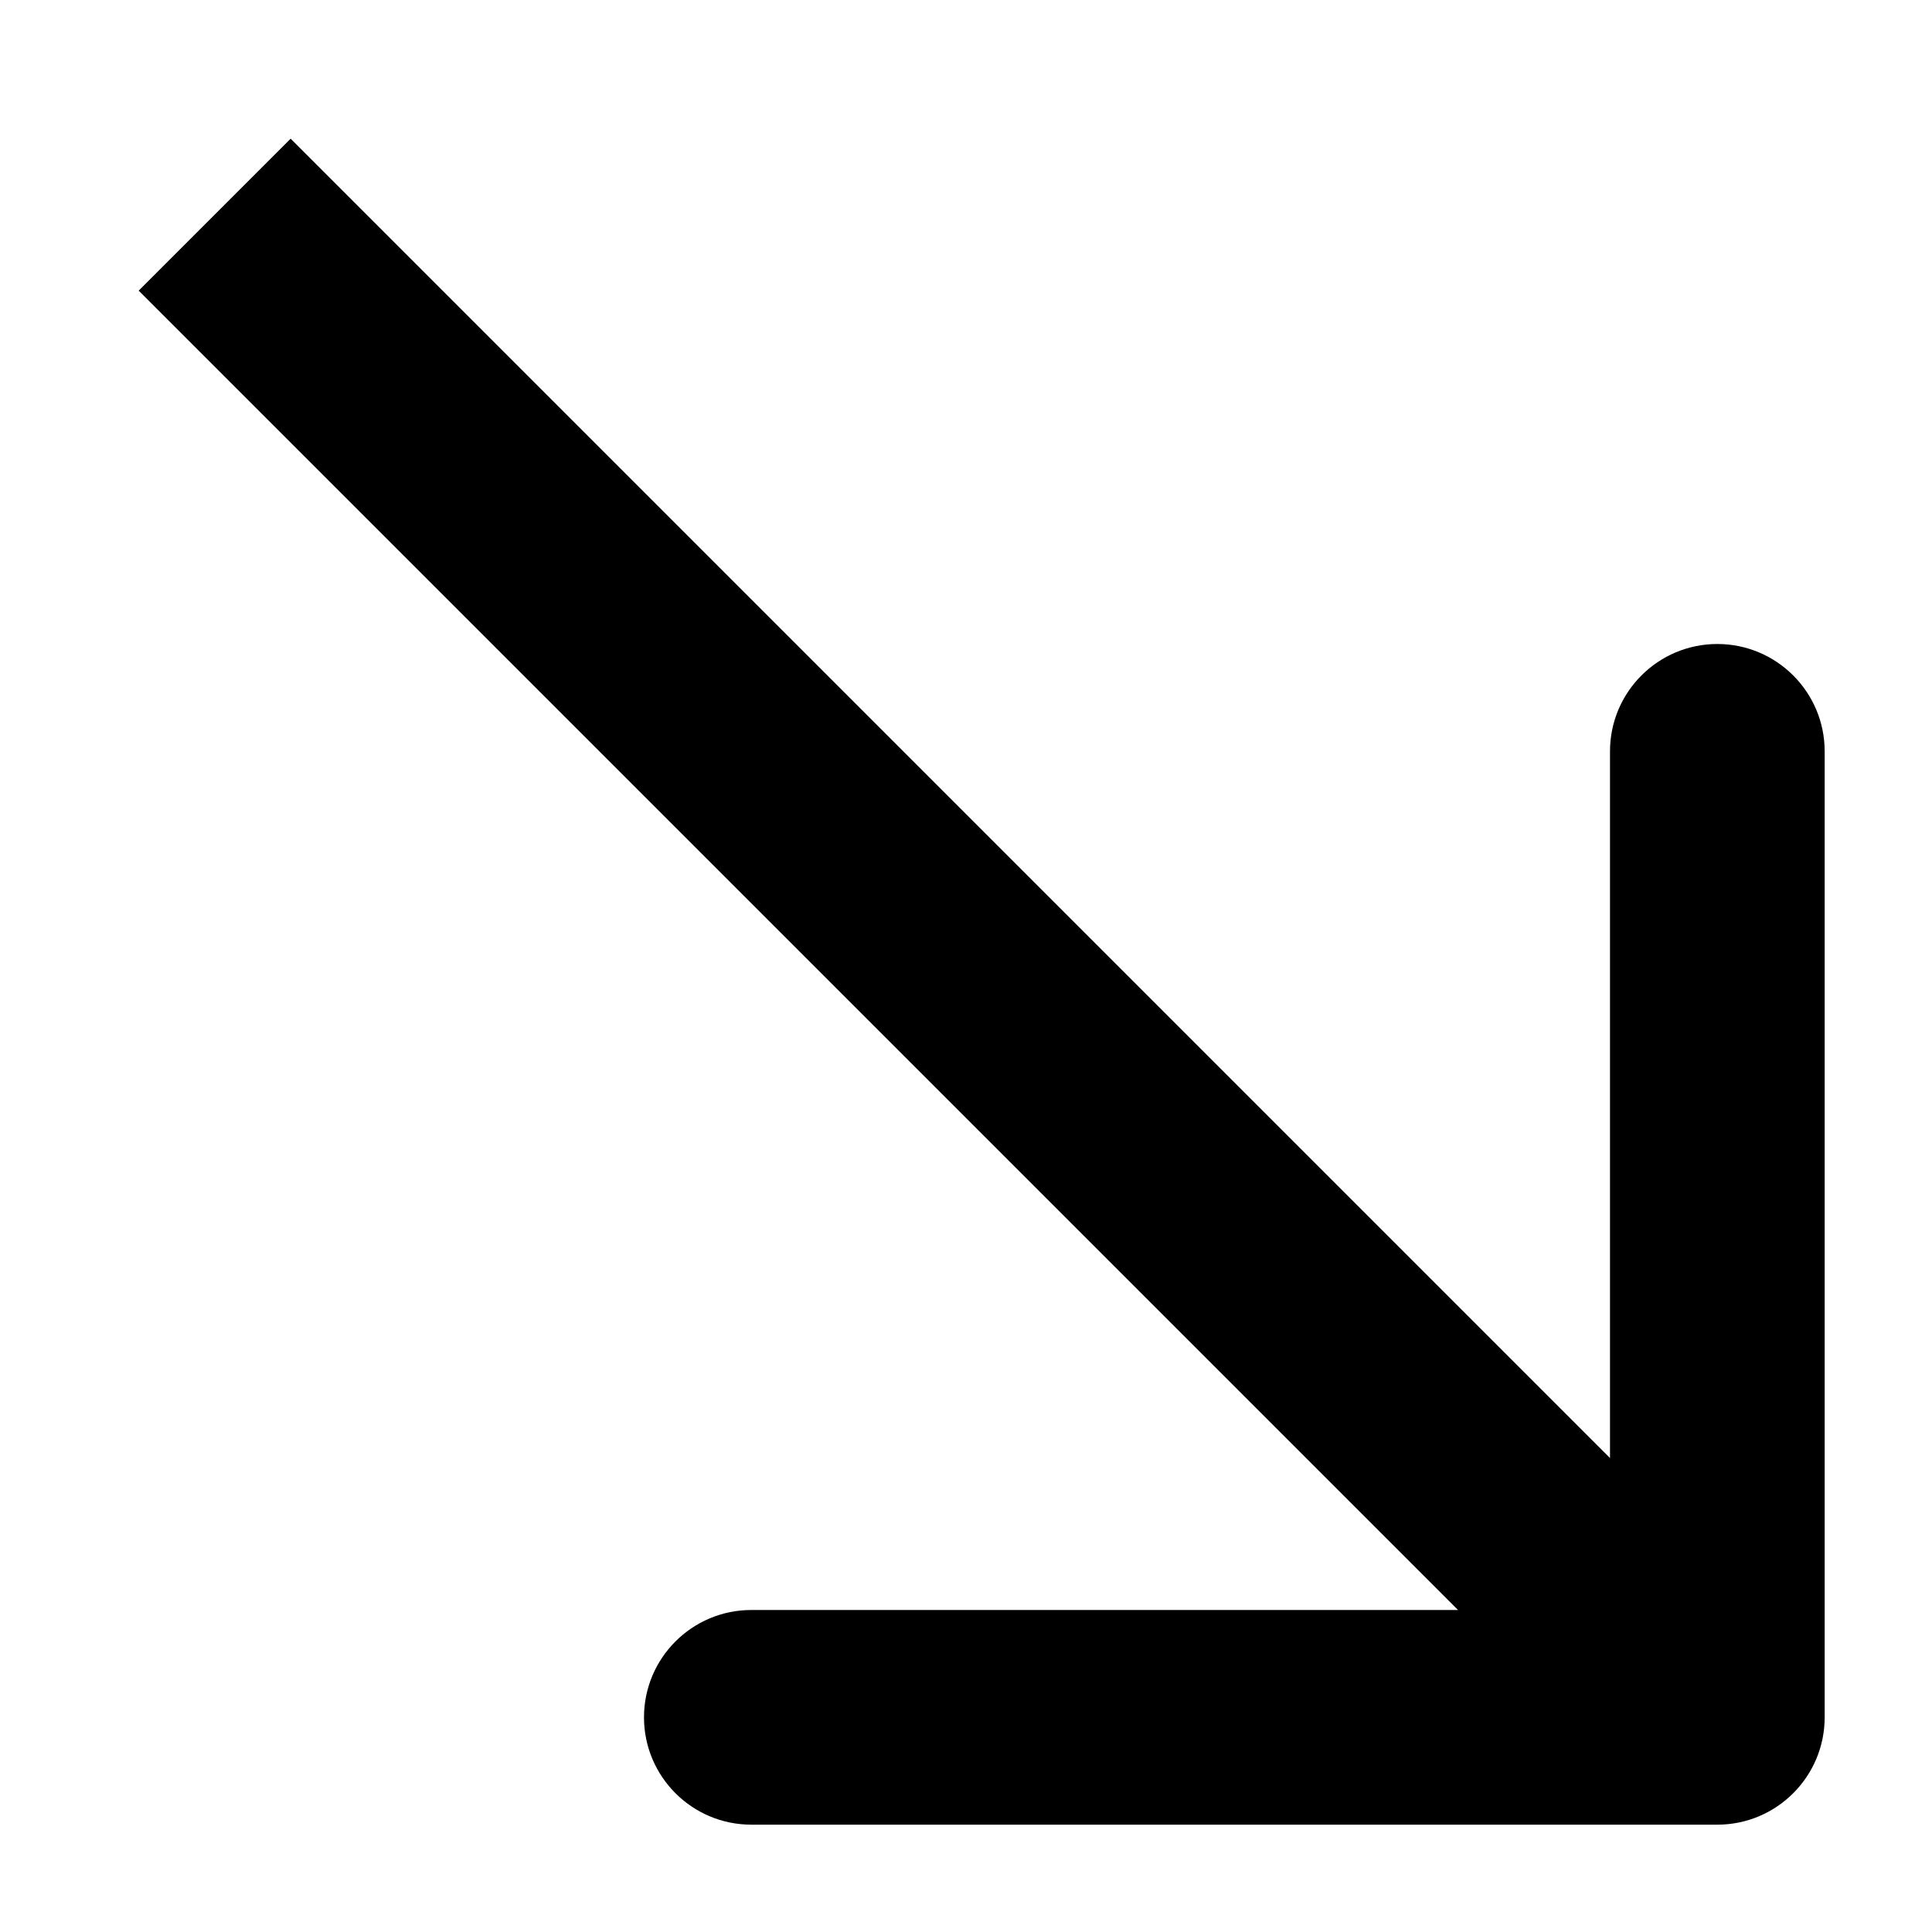
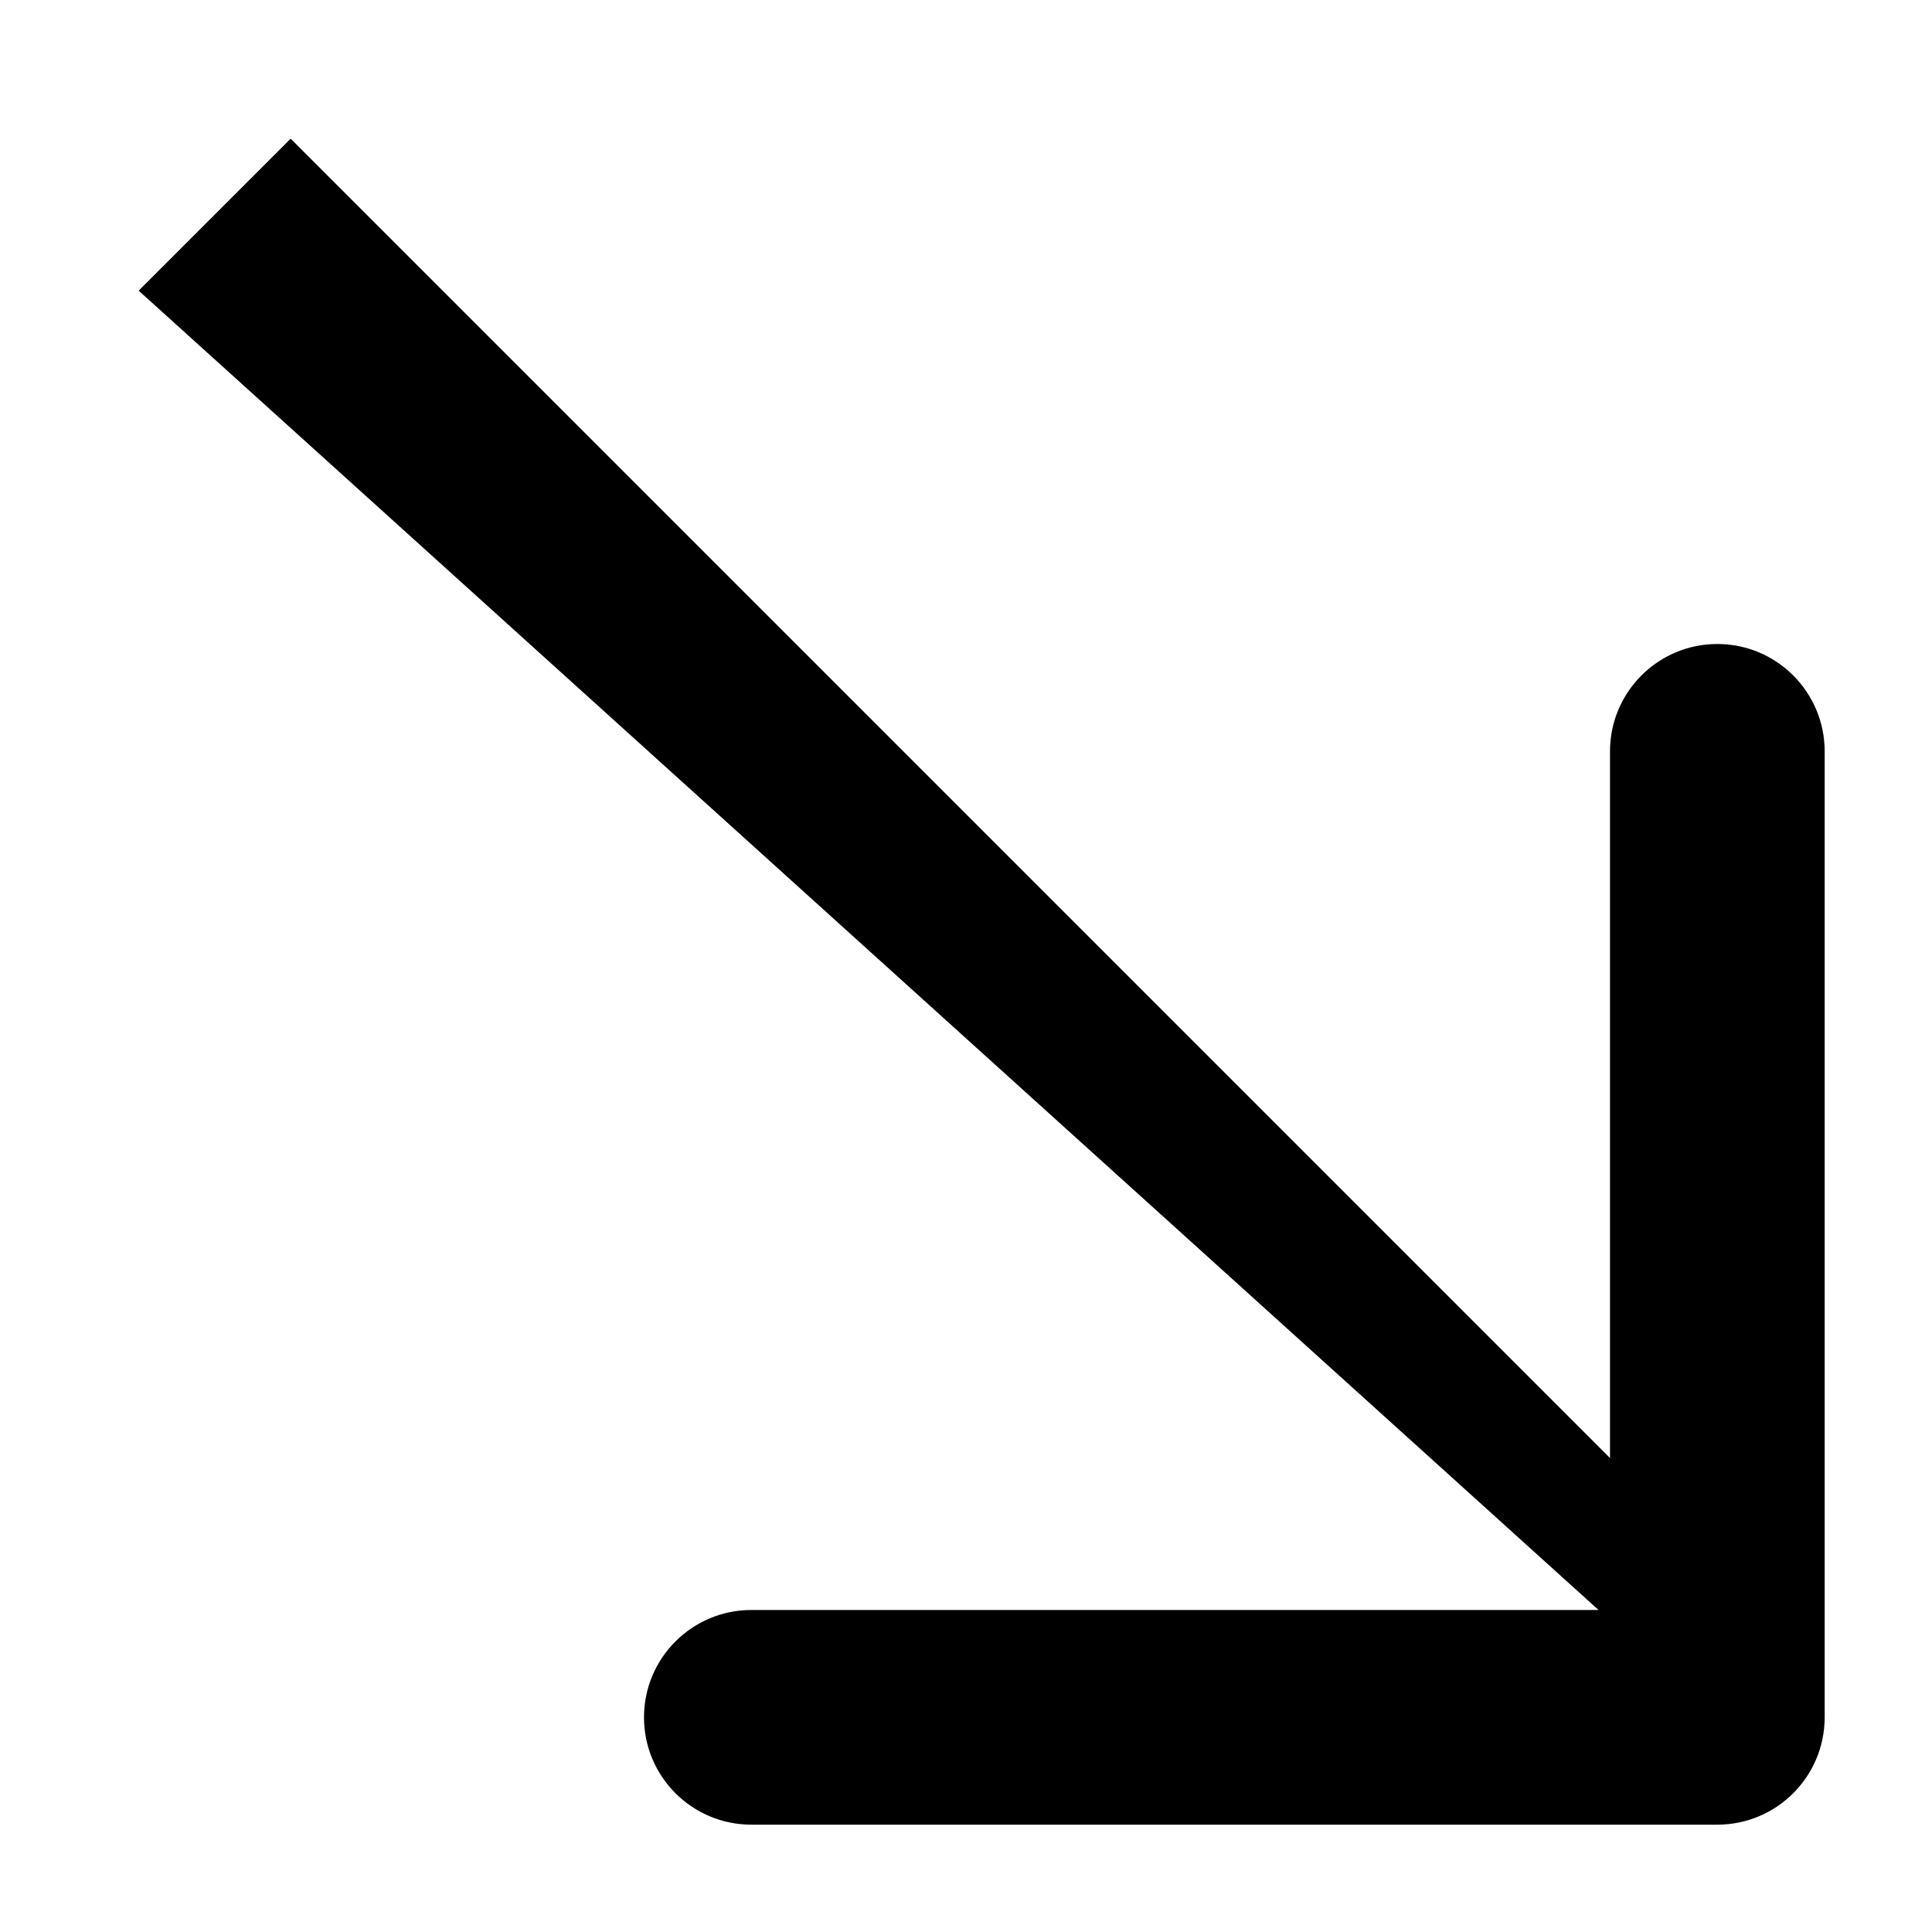
<svg xmlns="http://www.w3.org/2000/svg" width="9" height="9" viewBox="0 0 9 9" fill="none">
-   <path d="M8 8.5C8.276 8.5 8.5 8.276 8.5 8L8.5 3.5C8.5 3.224 8.276 3 8 3C7.724 3 7.5 3.224 7.5 3.5L7.5 7.5L3.5 7.5C3.224 7.5 3 7.724 3 8C3 8.276 3.224 8.5 3.5 8.5L8 8.5ZM1 1L0.646 1.354L7.646 8.354L8 8L8.354 7.646L1.354 0.646L1 1Z" fill="black" />
+   <path d="M8 8.5C8.276 8.5 8.5 8.276 8.5 8L8.5 3.5C8.5 3.224 8.276 3 8 3C7.724 3 7.5 3.224 7.5 3.5L7.5 7.5L3.5 7.5C3.224 7.5 3 7.724 3 8C3 8.276 3.224 8.5 3.5 8.5L8 8.5ZM1 1L0.646 1.354L8 8L8.354 7.646L1.354 0.646L1 1Z" fill="black" />
</svg>